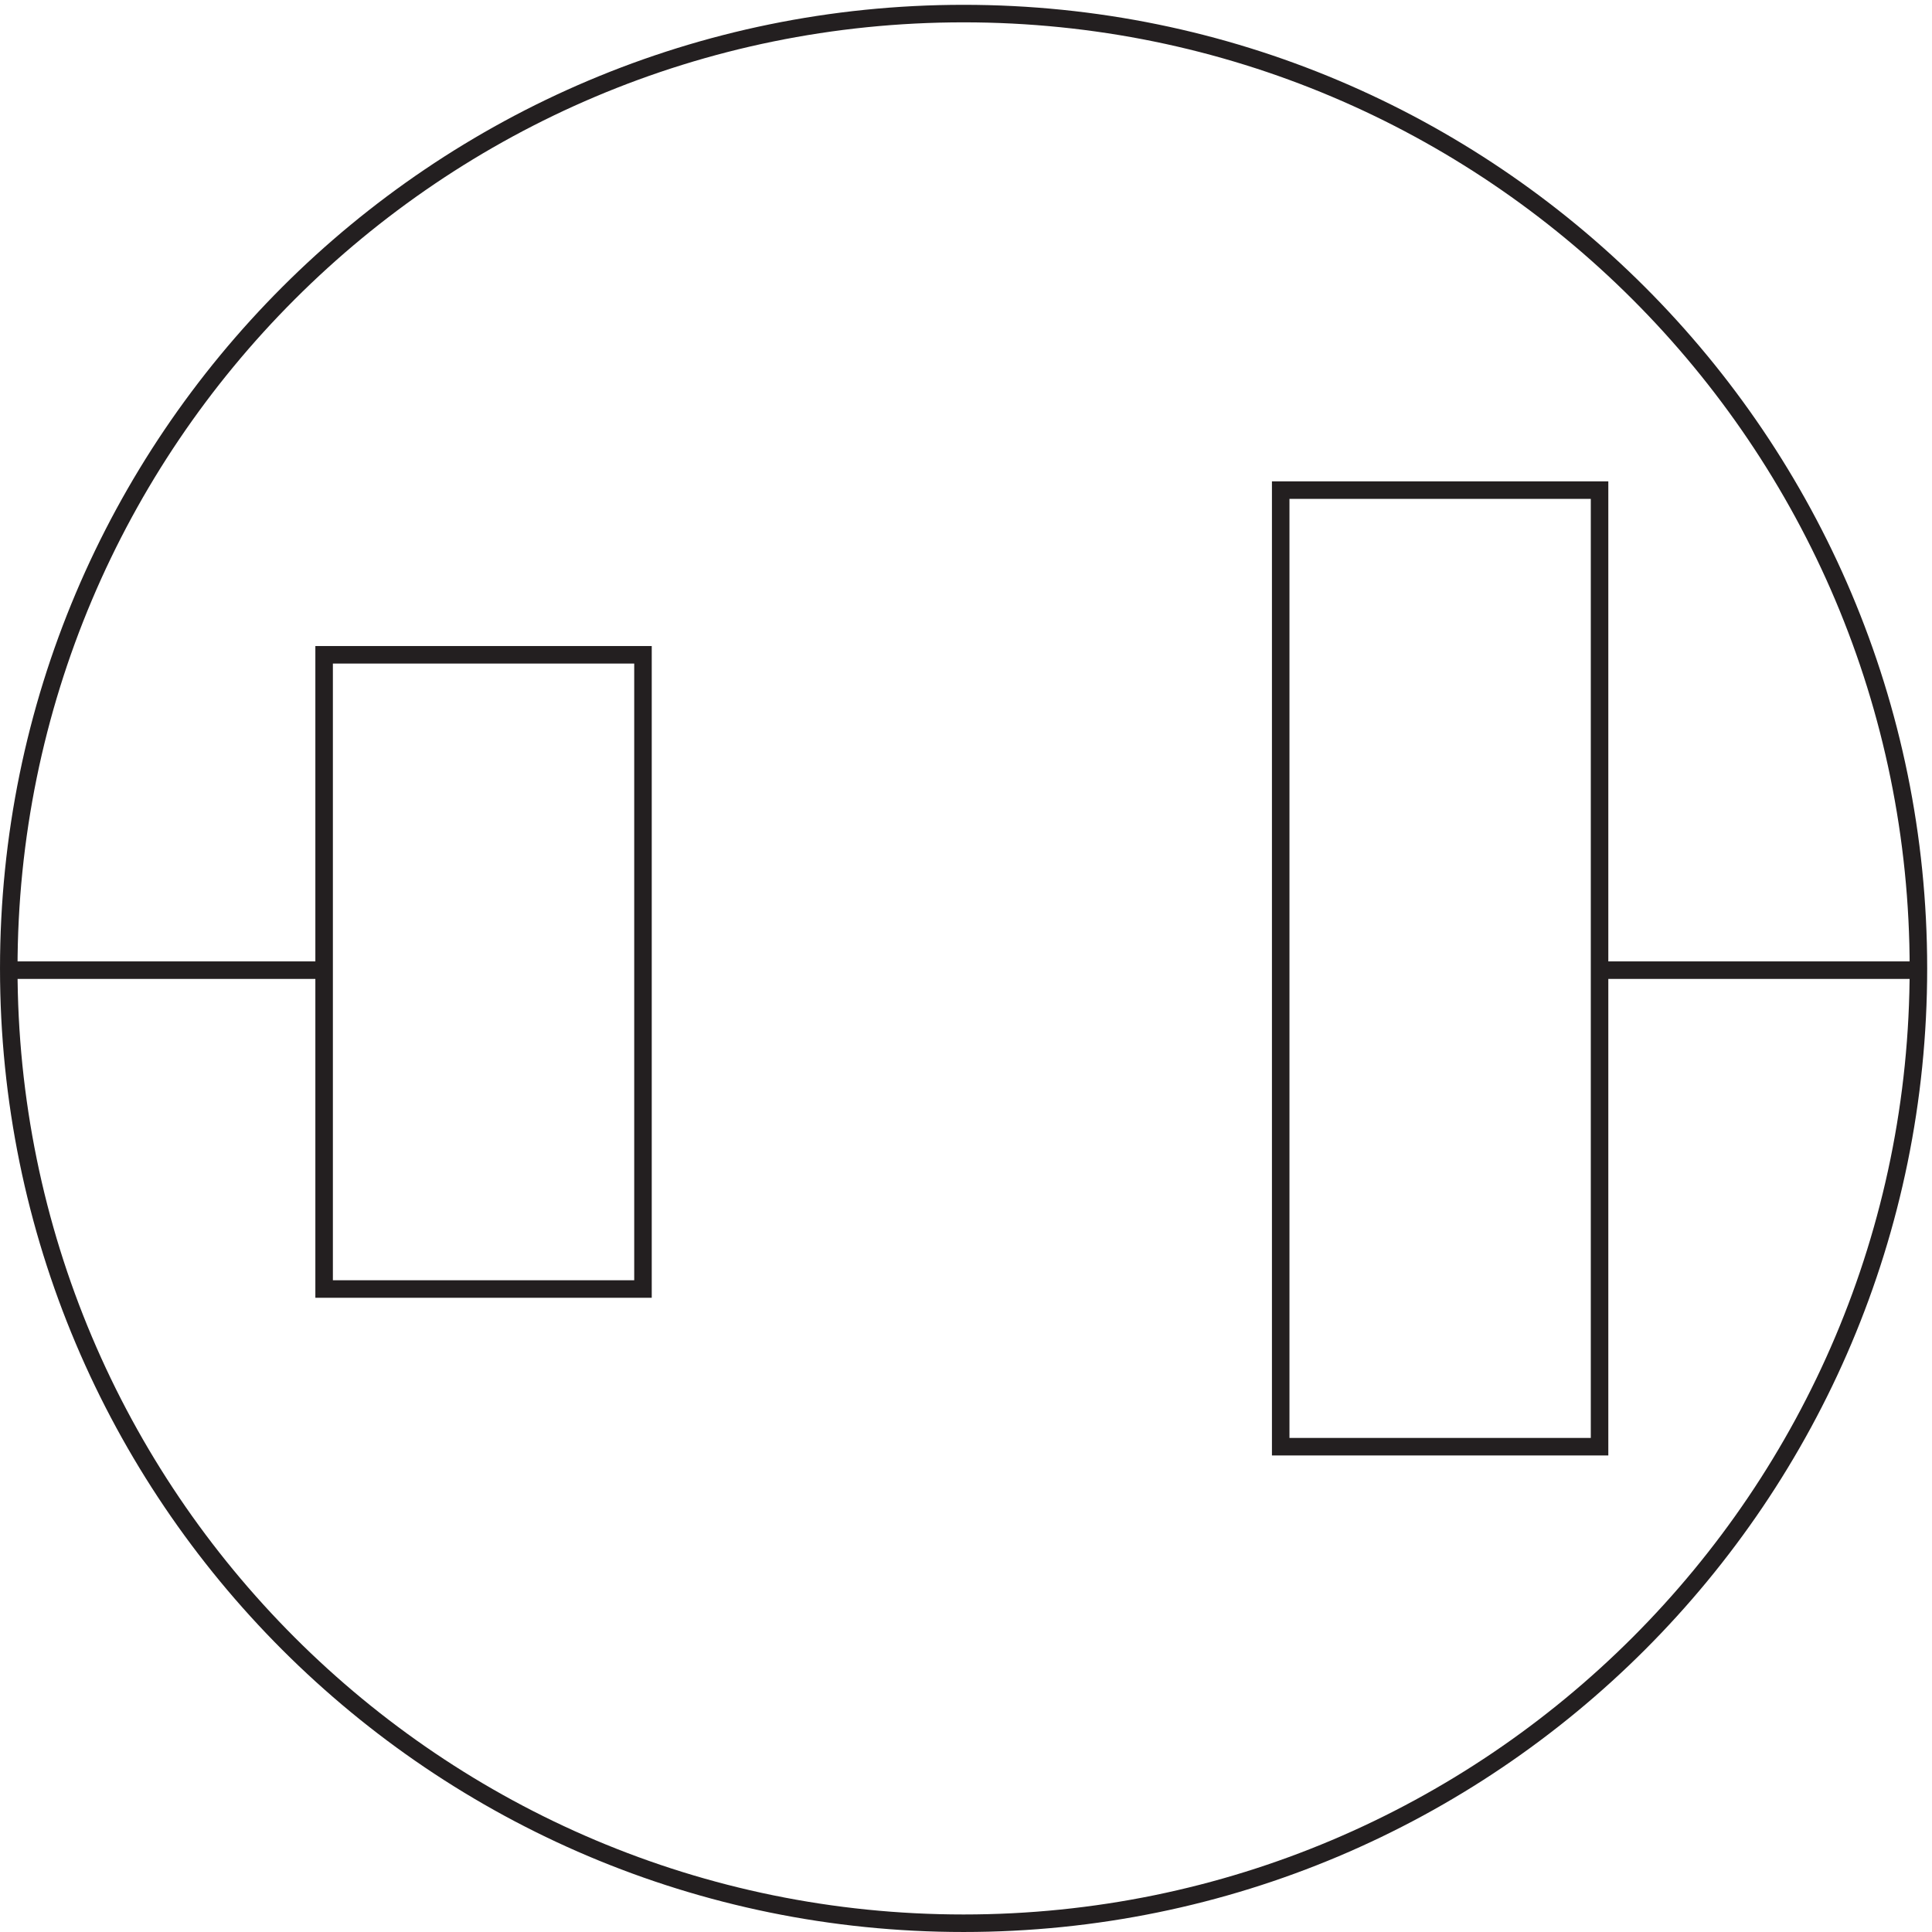
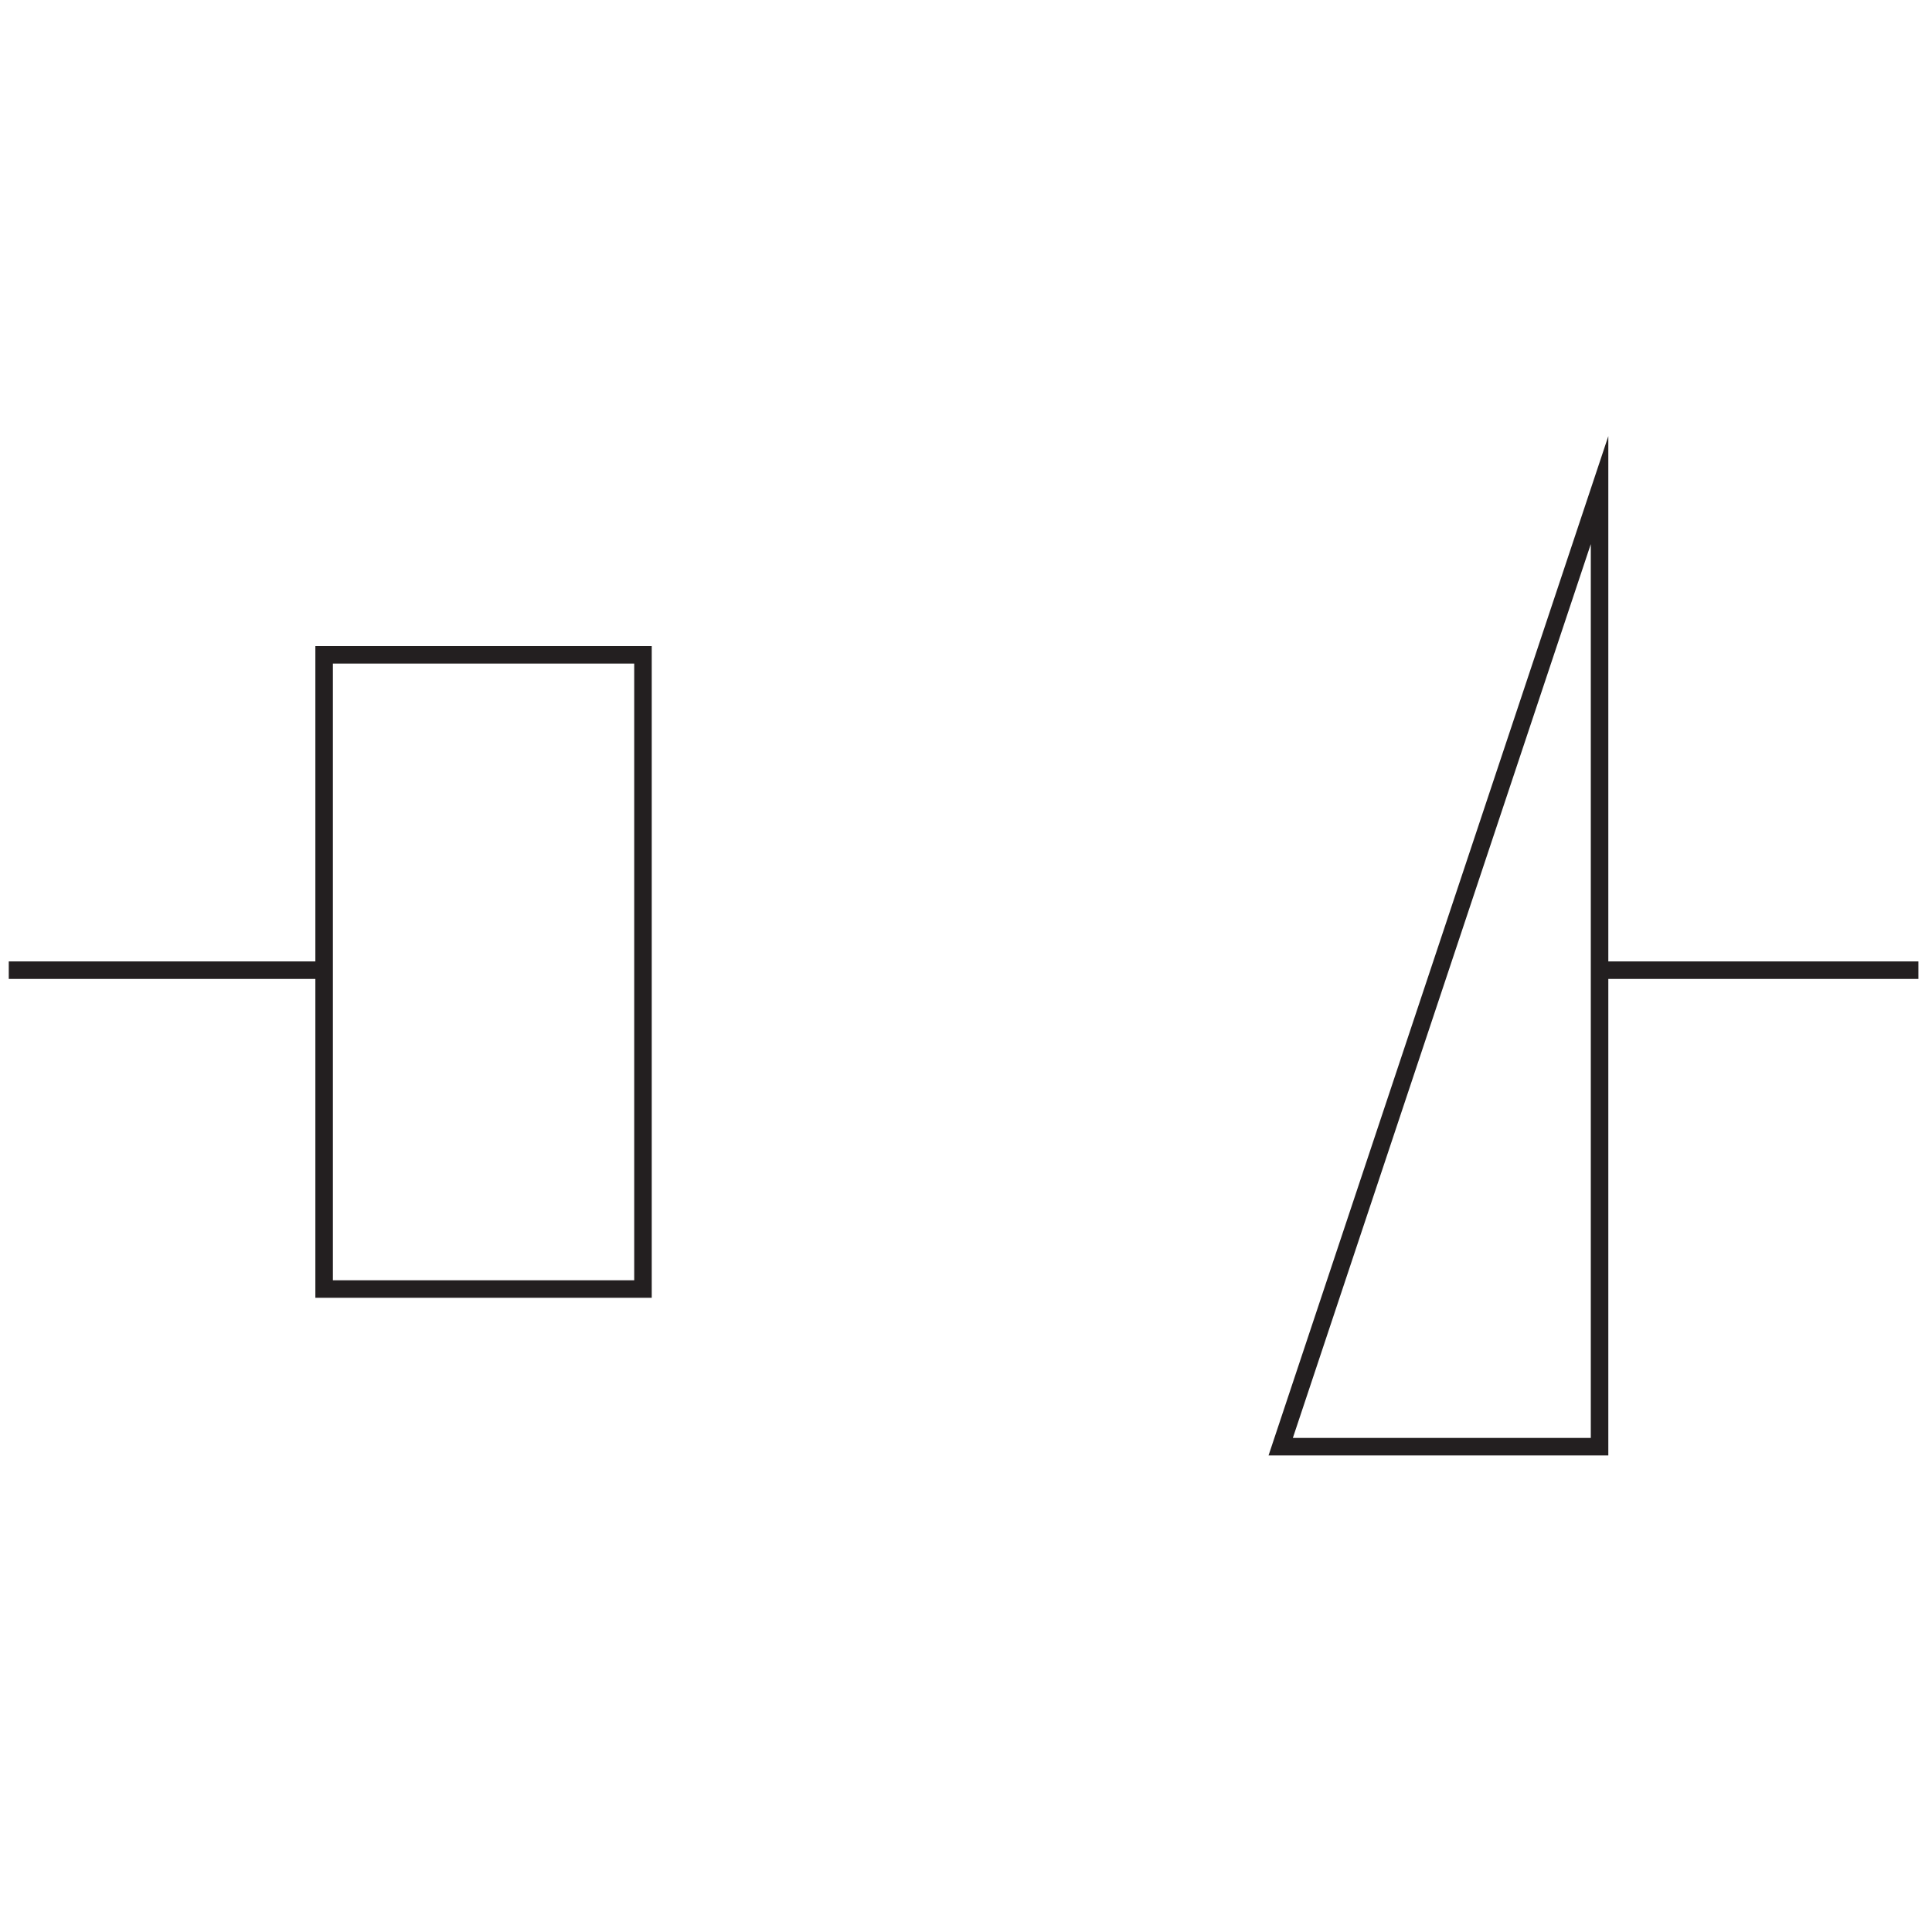
<svg xmlns="http://www.w3.org/2000/svg" xml:space="preserve" width="110" height="110">
-   <path d="M820.832 411.918c0-225.758-182.992-408.75-408.75-408.75-225.746 0-408.75 182.992-408.75 408.75 0 225.742 183.004 408.75 408.75 408.75 225.758 0 408.75-183.008 408.75-408.75z" style="fill:none;stroke:#231f20;stroke-width:7.5;stroke-linecap:butt;stroke-linejoin:miter;stroke-miterlimit:10;stroke-dasharray:none;stroke-opacity:1" transform="matrix(.133 0 0 -.133 .056 109.922)" />
-   <path d="M547.832 207.168h136.5v409.5h-136.5zm-409.5 67.5v271.5h136.5v-271.5zm-135 136.5h136.5m544.5 0h136.5" style="fill:none;stroke:#231f20;stroke-width:7.5;stroke-linecap:butt;stroke-linejoin:miter;stroke-miterlimit:10;stroke-dasharray:none;stroke-opacity:1" transform="matrix(.133 0 0 -.133 .056 109.922)" />
+   <path d="M547.832 207.168h136.5v409.5zm-409.5 67.5v271.5h136.5v-271.5zm-135 136.5h136.5m544.5 0h136.5" style="fill:none;stroke:#231f20;stroke-width:7.5;stroke-linecap:butt;stroke-linejoin:miter;stroke-miterlimit:10;stroke-dasharray:none;stroke-opacity:1" transform="matrix(.133 0 0 -.133 .056 109.922)" />
</svg>